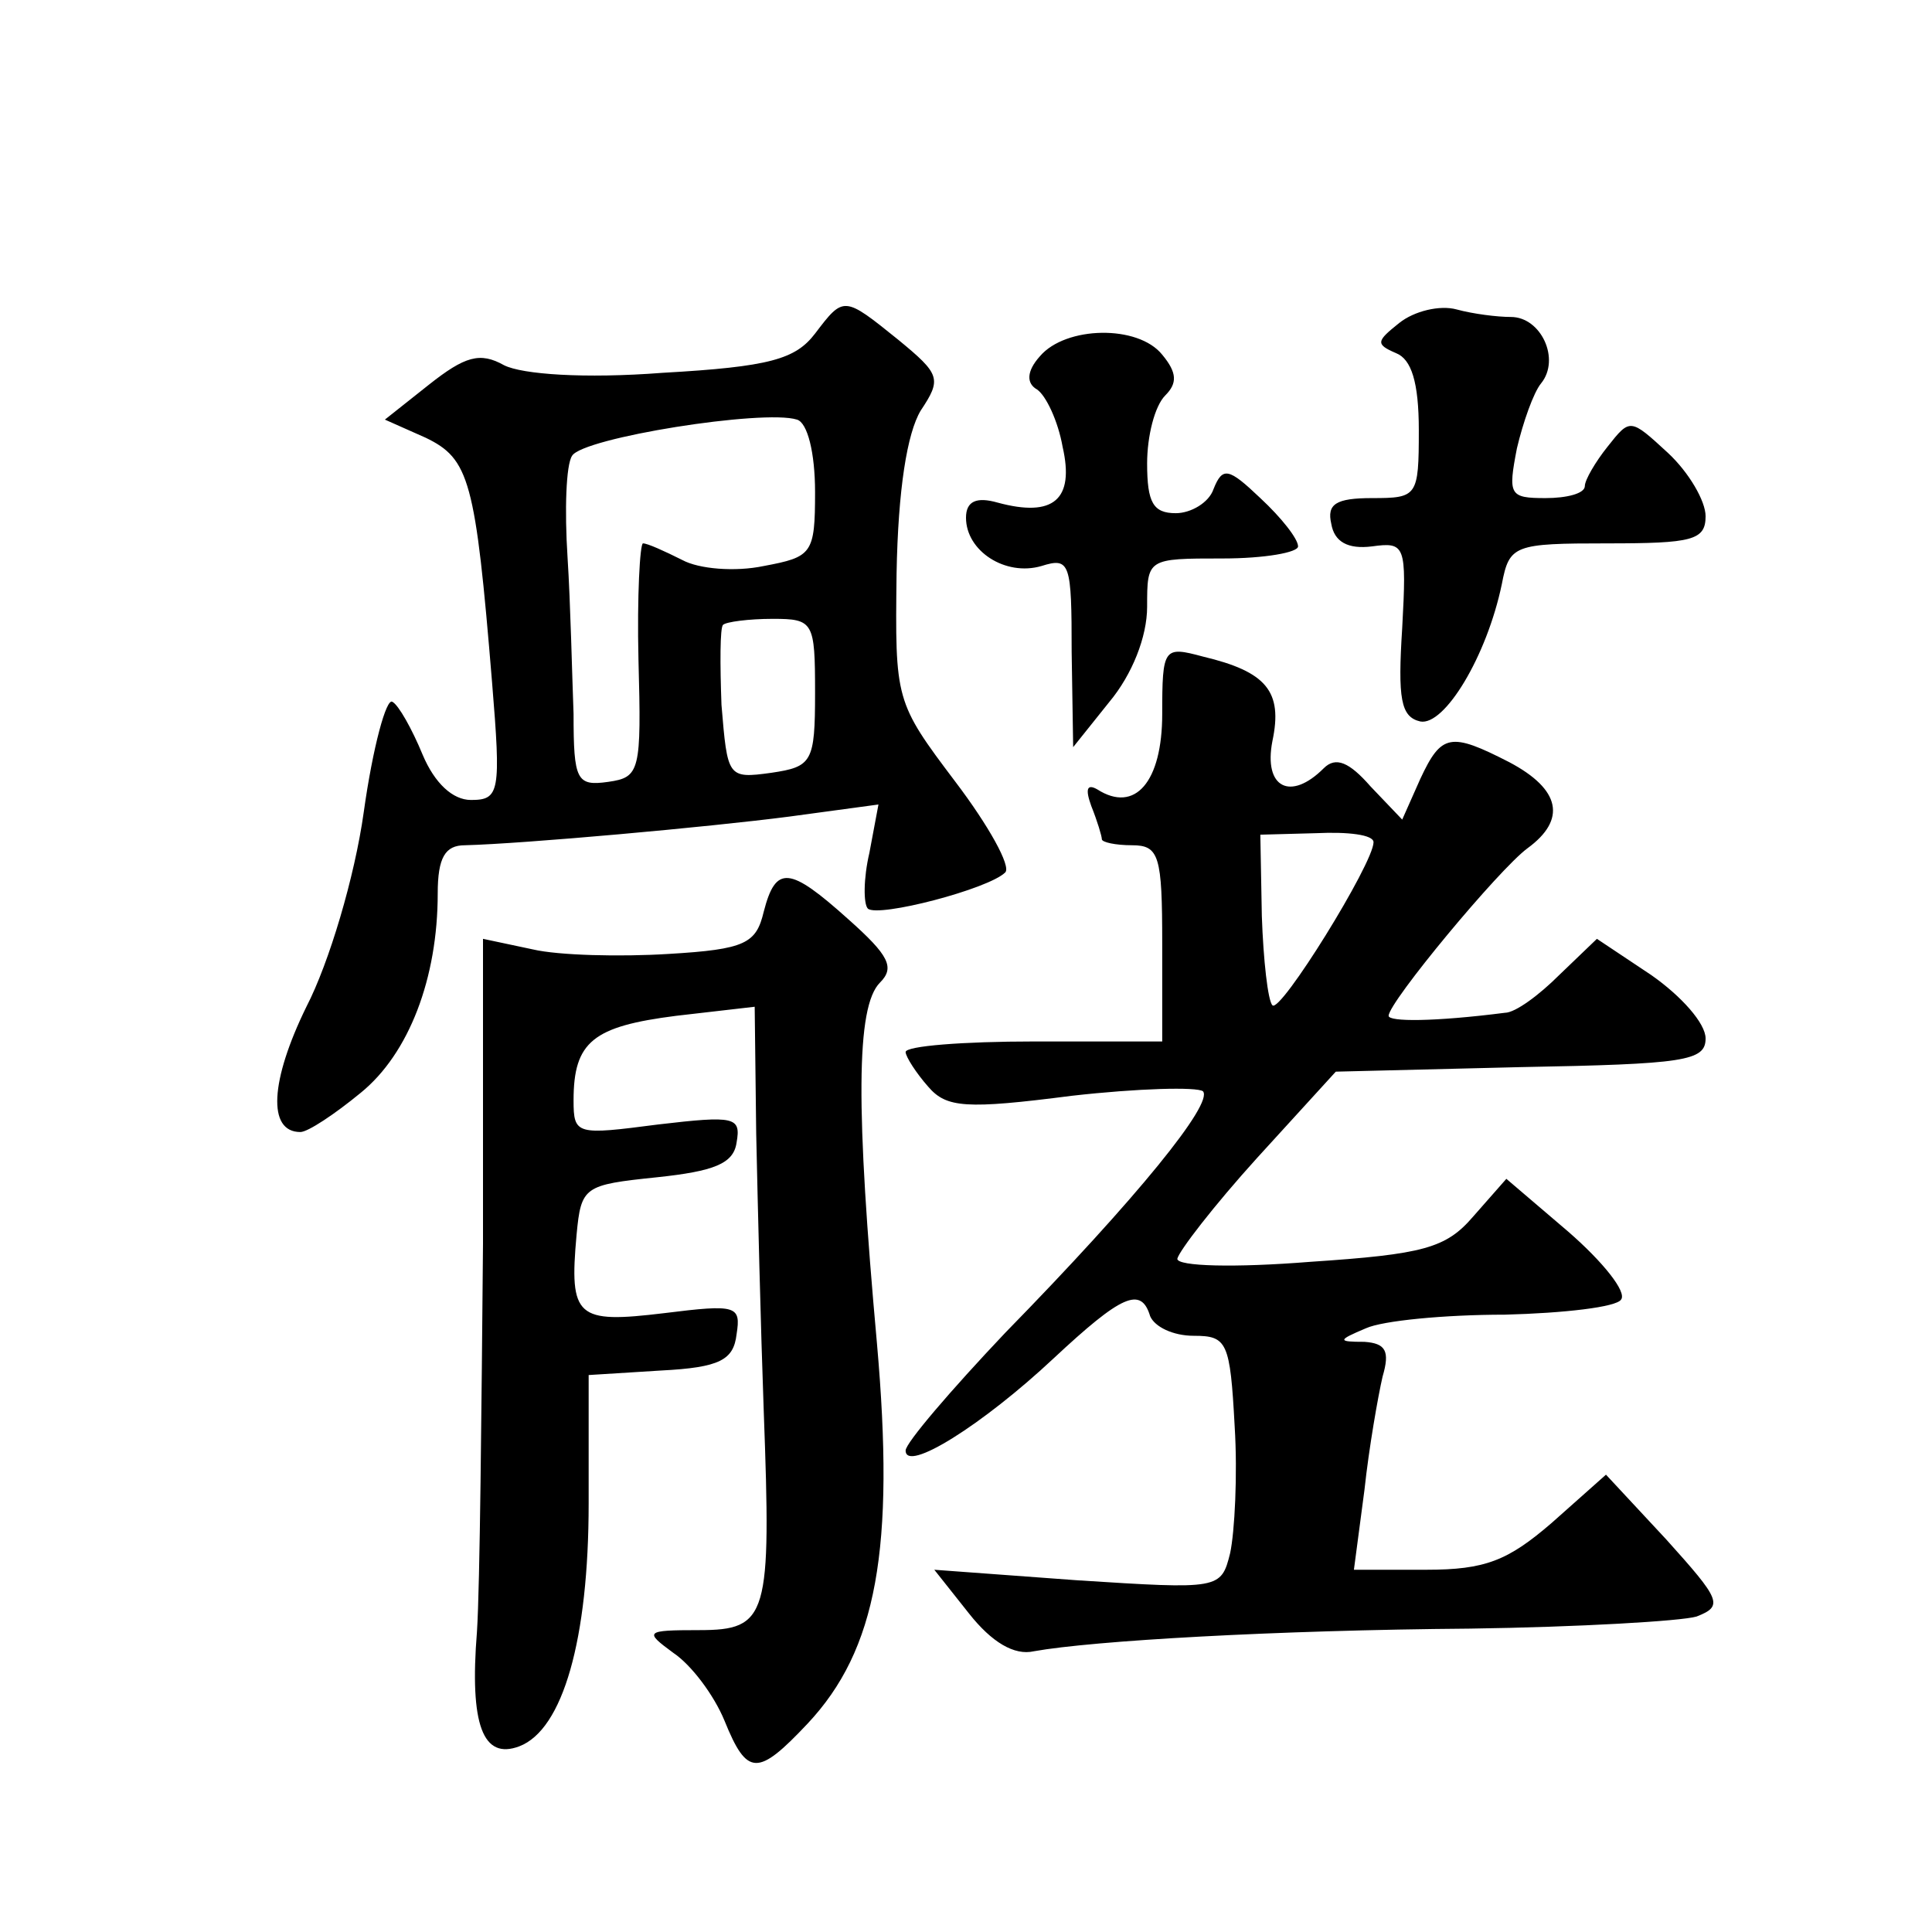
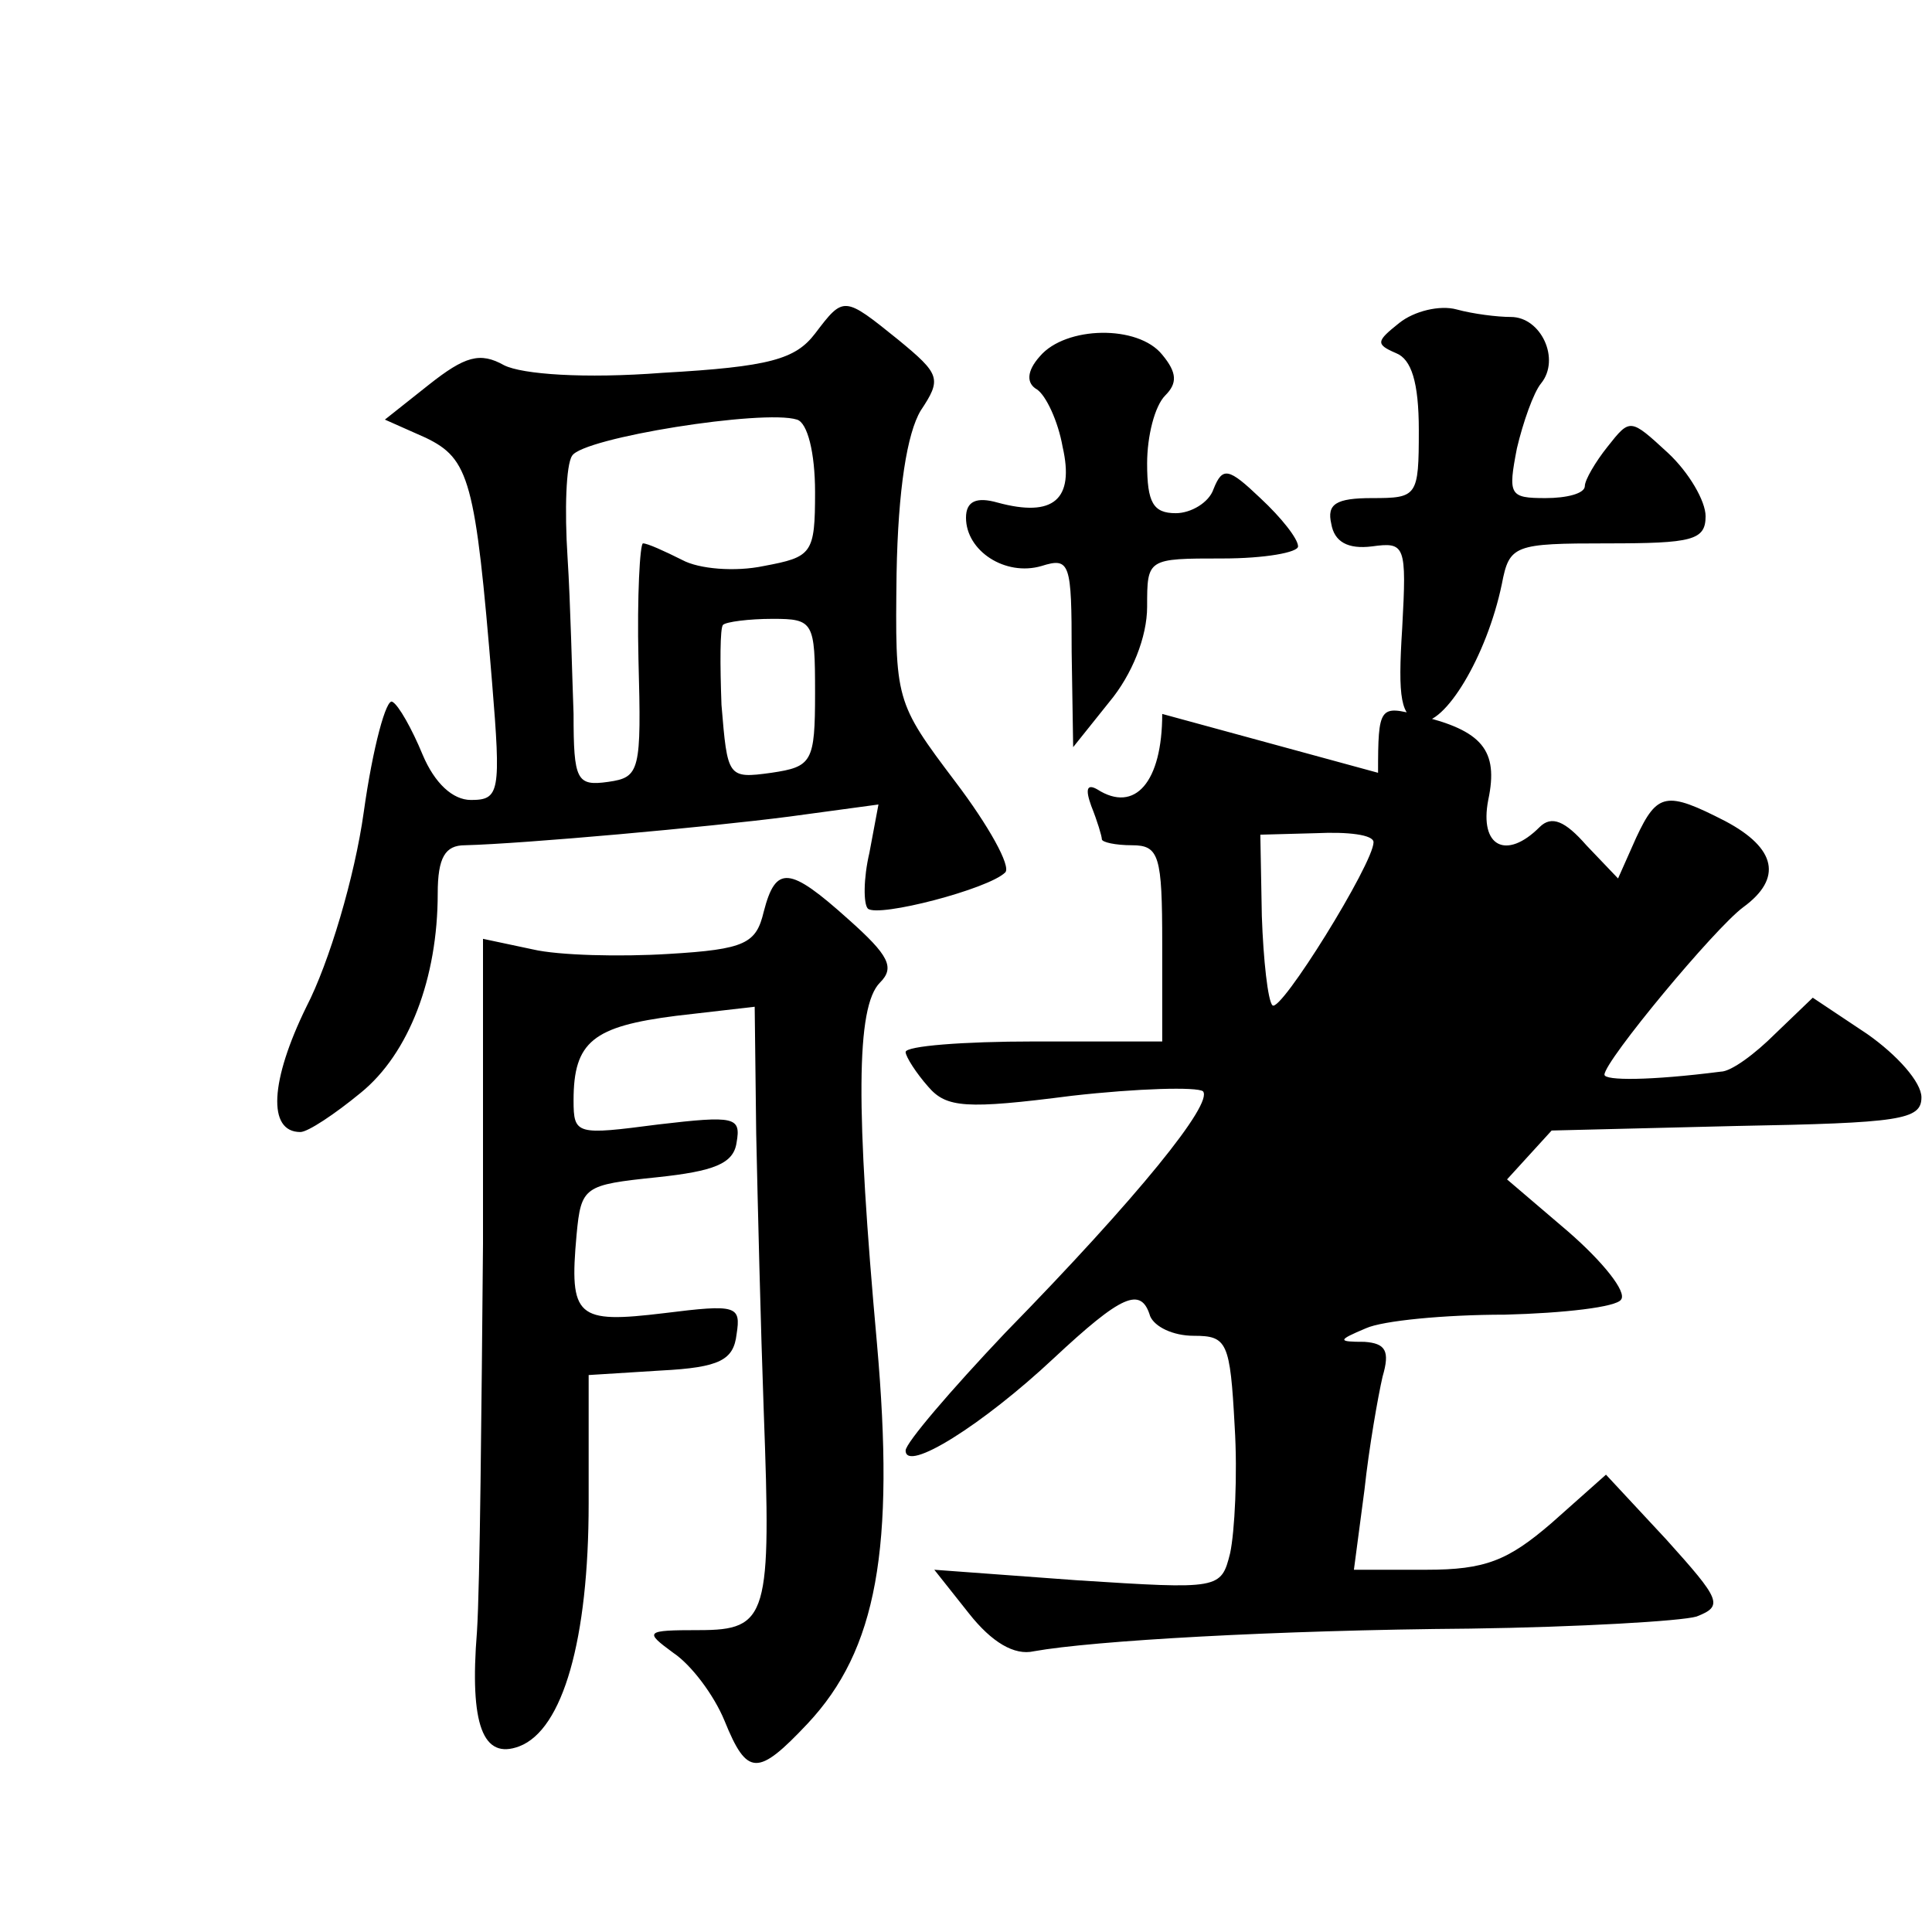
<svg xmlns="http://www.w3.org/2000/svg" version="1.0" width="128pt" height="128pt" viewBox="0 0 128 128" preserveAspectRatio="xMidYMid meet">
  <g transform="translate(0,128) scale(0.1,-0.1)" fill="#0" stroke="none">
-     <path d="M540 1059 c-13 -17 -30 -22 -101 -26 -52 -4 -93 -1 -105 5 -16 9 -26 6 -50 -13 l-29 -23 27 -12 c29 -14 33 -28 44 -162 6 -73 5 -78 -14 -78 -12 0 -24 11 -32 30 -7 17 -16 33 -20 35 -4 3 -13 -30 -19 -73 -6 -43 -23 -100 -38 -129 -24 -49 -26 -83 -4 -83 5 0 23 12 40 26 32 26 51 76 51 132 0 24 5 32 18 32 39 1 161 12 215 19 l59 8 -6 -32 c-4 -17 -4 -34 -1 -37 7 -6 80 13 91 24 4 4 -11 31 -33 60 -40 53 -40 54 -39 138 1 56 7 93 16 108 14 21 13 24 -15 47 -36 29 -36 29 -55 4z m0 -105 c0 -41 -2 -43 -34 -49 -19 -4 -43 -2 -54 4 -12 6 -23 11 -26 11 -2 0 -4 -35 -3 -77 2 -74 1 -78 -20 -81 -21 -3 -23 1 -23 45 -1 26 -2 73 -4 104 -2 31 -1 61 3 67 7 12 127 31 149 24 7 -2 12 -22 12 -48z m0 -133 c0 -46 -2 -49 -29 -53 -29 -4 -29 -3 -33 45 -1 27 -1 51 1 53 2 2 17 4 33 4 27 0 28 -2 28 -49z M927 1066 c-15 -12 -16 -14 -2 -20 10 -4 15 -19 15 -51 0 -44 -1 -45 -31 -45 -24 0 -30 -4 -27 -17 2 -12 11 -17 27 -15 22 3 23 1 20 -54 -3 -47 -1 -59 12 -62 16 -3 44 43 54 91 5 26 8 27 70 27 56 0 65 2 65 18 0 10 -11 29 -25 42 -25 23 -25 23 -40 4 -8 -10 -15 -22 -15 -26 0 -5 -12 -8 -26 -8 -24 0 -25 2 -19 33 4 17 11 37 16 43 13 16 0 44 -20 44 -9 0 -25 2 -36 5 -11 3 -28 -1 -38 -9z M689 1044 c-9 -10 -9 -18 -2 -22 6 -4 14 -21 17 -38 8 -35 -6 -47 -43 -37 -14 4 -21 1 -21 -10 0 -22 26 -39 50 -32 19 6 20 2 20 -57 l1 -63 24 30 c15 18 25 43 25 63 0 32 0 32 50 32 28 0 50 4 50 8 0 5 -11 19 -25 32 -21 20 -25 21 -31 6 -3 -9 -15 -16 -25 -16 -15 0 -19 7 -19 33 0 18 5 38 12 45 8 8 8 15 -2 27 -16 20 -64 19 -81 -1z M770 807 c0 -45 -18 -66 -43 -50 -7 4 -8 0 -4 -11 4 -10 7 -20 7 -22 0 -2 9 -4 20 -4 18 0 20 -7 20 -65 l0 -65 -85 0 c-47 0 -85 -3 -85 -7 0 -3 7 -14 15 -23 12 -14 25 -15 95 -6 44 5 83 6 87 3 7 -8 -43 -70 -131 -160 -36 -38 -66 -73 -66 -78 0 -15 51 17 98 61 45 42 58 48 64 28 3 -7 15 -13 29 -13 22 0 24 -4 27 -60 2 -32 0 -70 -3 -84 -6 -24 -7 -24 -101 -18 l-95 7 23 -29 c15 -19 30 -28 43 -25 39 7 160 14 289 15 72 1 140 5 150 8 18 7 16 11 -20 51 l-40 43 -36 -32 c-29 -25 -44 -31 -83 -31 l-48 0 7 53 c3 28 9 62 12 75 5 17 2 22 -12 23 -18 0 -18 1 1 9 11 5 52 9 92 9 39 1 74 5 77 10 4 5 -12 25 -35 45 l-41 35 -22 -25 c-18 -21 -33 -25 -108 -30 -50 -4 -88 -3 -88 2 1 5 24 35 53 67 l52 57 122 3 c109 2 123 4 123 19 0 10 -16 28 -36 42 l-36 24 -25 -24 c-13 -13 -29 -25 -36 -25 -47 -6 -77 -6 -77 -2 0 9 73 97 92 111 26 19 22 39 -12 57 -39 20 -45 19 -59 -11 l-12 -27 -21 22 c-14 16 -23 20 -31 12 -22 -22 -40 -13 -34 18 7 33 -4 46 -46 56 -26 7 -27 6 -27 -38z m140 -85 c0 -14 -62 -114 -67 -108 -3 3 -6 30 -7 59 l-1 54 37 1 c21 1 38 -1 38 -6z M506 676 c-5 -21 -12 -25 -63 -28 -32 -2 -73 -1 -90 3 l-33 7 0 -202 c-1 -110 -2 -226 -4 -257 -5 -62 4 -85 28 -76 29 11 46 71 46 161 l0 85 48 3 c39 2 48 7 50 24 3 19 0 20 -48 14 -58 -7 -63 -3 -58 52 3 32 5 33 53 38 38 4 51 9 53 23 3 17 -1 18 -52 12 -54 -7 -56 -7 -56 16 0 39 13 49 68 56 l52 6 1 -84 c1 -46 3 -129 5 -184 5 -136 3 -145 -43 -145 -36 0 -36 -1 -17 -15 12 -8 27 -28 34 -45 15 -37 22 -37 55 -2 46 49 58 116 46 252 -14 155 -14 223 2 239 10 10 6 18 -21 42 -39 35 -48 36 -56 5z" />
+     <path d="M540 1059 c-13 -17 -30 -22 -101 -26 -52 -4 -93 -1 -105 5 -16 9 -26 6 -50 -13 l-29 -23 27 -12 c29 -14 33 -28 44 -162 6 -73 5 -78 -14 -78 -12 0 -24 11 -32 30 -7 17 -16 33 -20 35 -4 3 -13 -30 -19 -73 -6 -43 -23 -100 -38 -129 -24 -49 -26 -83 -4 -83 5 0 23 12 40 26 32 26 51 76 51 132 0 24 5 32 18 32 39 1 161 12 215 19 l59 8 -6 -32 c-4 -17 -4 -34 -1 -37 7 -6 80 13 91 24 4 4 -11 31 -33 60 -40 53 -40 54 -39 138 1 56 7 93 16 108 14 21 13 24 -15 47 -36 29 -36 29 -55 4z m0 -105 c0 -41 -2 -43 -34 -49 -19 -4 -43 -2 -54 4 -12 6 -23 11 -26 11 -2 0 -4 -35 -3 -77 2 -74 1 -78 -20 -81 -21 -3 -23 1 -23 45 -1 26 -2 73 -4 104 -2 31 -1 61 3 67 7 12 127 31 149 24 7 -2 12 -22 12 -48z m0 -133 c0 -46 -2 -49 -29 -53 -29 -4 -29 -3 -33 45 -1 27 -1 51 1 53 2 2 17 4 33 4 27 0 28 -2 28 -49z M927 1066 c-15 -12 -16 -14 -2 -20 10 -4 15 -19 15 -51 0 -44 -1 -45 -31 -45 -24 0 -30 -4 -27 -17 2 -12 11 -17 27 -15 22 3 23 1 20 -54 -3 -47 -1 -59 12 -62 16 -3 44 43 54 91 5 26 8 27 70 27 56 0 65 2 65 18 0 10 -11 29 -25 42 -25 23 -25 23 -40 4 -8 -10 -15 -22 -15 -26 0 -5 -12 -8 -26 -8 -24 0 -25 2 -19 33 4 17 11 37 16 43 13 16 0 44 -20 44 -9 0 -25 2 -36 5 -11 3 -28 -1 -38 -9z M689 1044 c-9 -10 -9 -18 -2 -22 6 -4 14 -21 17 -38 8 -35 -6 -47 -43 -37 -14 4 -21 1 -21 -10 0 -22 26 -39 50 -32 19 6 20 2 20 -57 l1 -63 24 30 c15 18 25 43 25 63 0 32 0 32 50 32 28 0 50 4 50 8 0 5 -11 19 -25 32 -21 20 -25 21 -31 6 -3 -9 -15 -16 -25 -16 -15 0 -19 7 -19 33 0 18 5 38 12 45 8 8 8 15 -2 27 -16 20 -64 19 -81 -1z M770 807 c0 -45 -18 -66 -43 -50 -7 4 -8 0 -4 -11 4 -10 7 -20 7 -22 0 -2 9 -4 20 -4 18 0 20 -7 20 -65 l0 -65 -85 0 c-47 0 -85 -3 -85 -7 0 -3 7 -14 15 -23 12 -14 25 -15 95 -6 44 5 83 6 87 3 7 -8 -43 -70 -131 -160 -36 -38 -66 -73 -66 -78 0 -15 51 17 98 61 45 42 58 48 64 28 3 -7 15 -13 29 -13 22 0 24 -4 27 -60 2 -32 0 -70 -3 -84 -6 -24 -7 -24 -101 -18 l-95 7 23 -29 c15 -19 30 -28 43 -25 39 7 160 14 289 15 72 1 140 5 150 8 18 7 16 11 -20 51 l-40 43 -36 -32 c-29 -25 -44 -31 -83 -31 l-48 0 7 53 c3 28 9 62 12 75 5 17 2 22 -12 23 -18 0 -18 1 1 9 11 5 52 9 92 9 39 1 74 5 77 10 4 5 -12 25 -35 45 l-41 35 -22 -25 l52 57 122 3 c109 2 123 4 123 19 0 10 -16 28 -36 42 l-36 24 -25 -24 c-13 -13 -29 -25 -36 -25 -47 -6 -77 -6 -77 -2 0 9 73 97 92 111 26 19 22 39 -12 57 -39 20 -45 19 -59 -11 l-12 -27 -21 22 c-14 16 -23 20 -31 12 -22 -22 -40 -13 -34 18 7 33 -4 46 -46 56 -26 7 -27 6 -27 -38z m140 -85 c0 -14 -62 -114 -67 -108 -3 3 -6 30 -7 59 l-1 54 37 1 c21 1 38 -1 38 -6z M506 676 c-5 -21 -12 -25 -63 -28 -32 -2 -73 -1 -90 3 l-33 7 0 -202 c-1 -110 -2 -226 -4 -257 -5 -62 4 -85 28 -76 29 11 46 71 46 161 l0 85 48 3 c39 2 48 7 50 24 3 19 0 20 -48 14 -58 -7 -63 -3 -58 52 3 32 5 33 53 38 38 4 51 9 53 23 3 17 -1 18 -52 12 -54 -7 -56 -7 -56 16 0 39 13 49 68 56 l52 6 1 -84 c1 -46 3 -129 5 -184 5 -136 3 -145 -43 -145 -36 0 -36 -1 -17 -15 12 -8 27 -28 34 -45 15 -37 22 -37 55 -2 46 49 58 116 46 252 -14 155 -14 223 2 239 10 10 6 18 -21 42 -39 35 -48 36 -56 5z" />
  </g>
</svg>